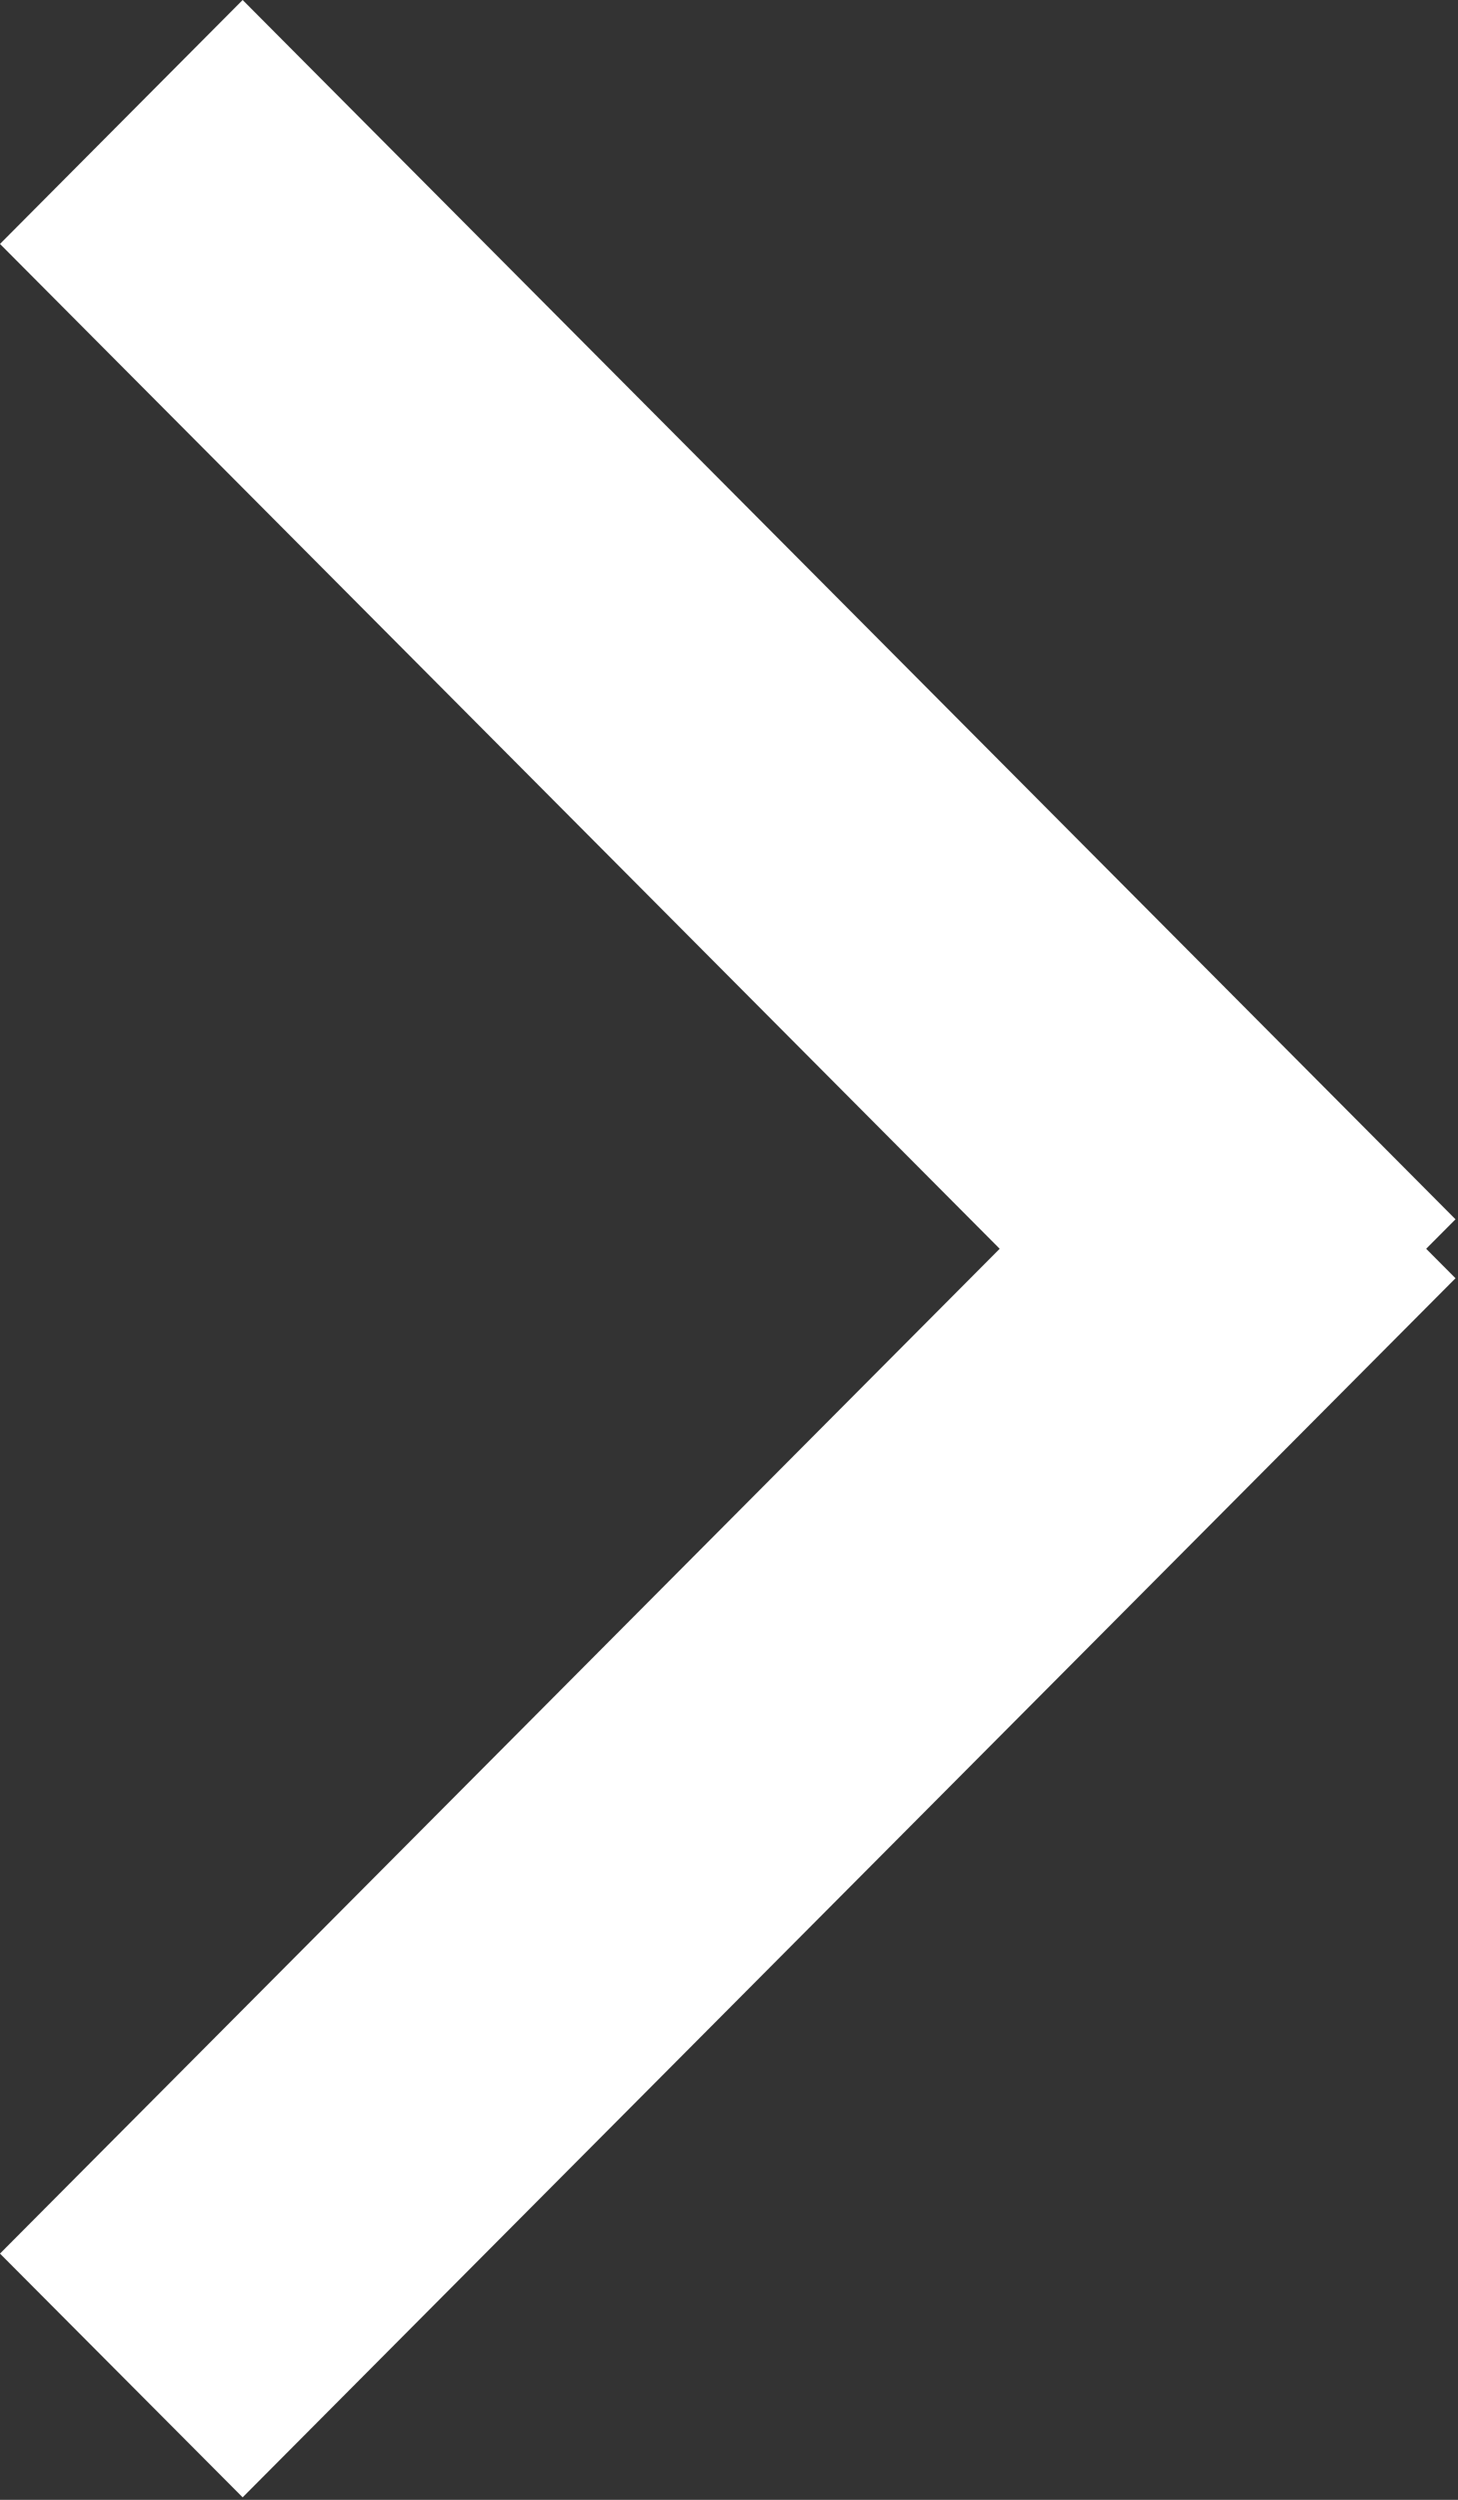
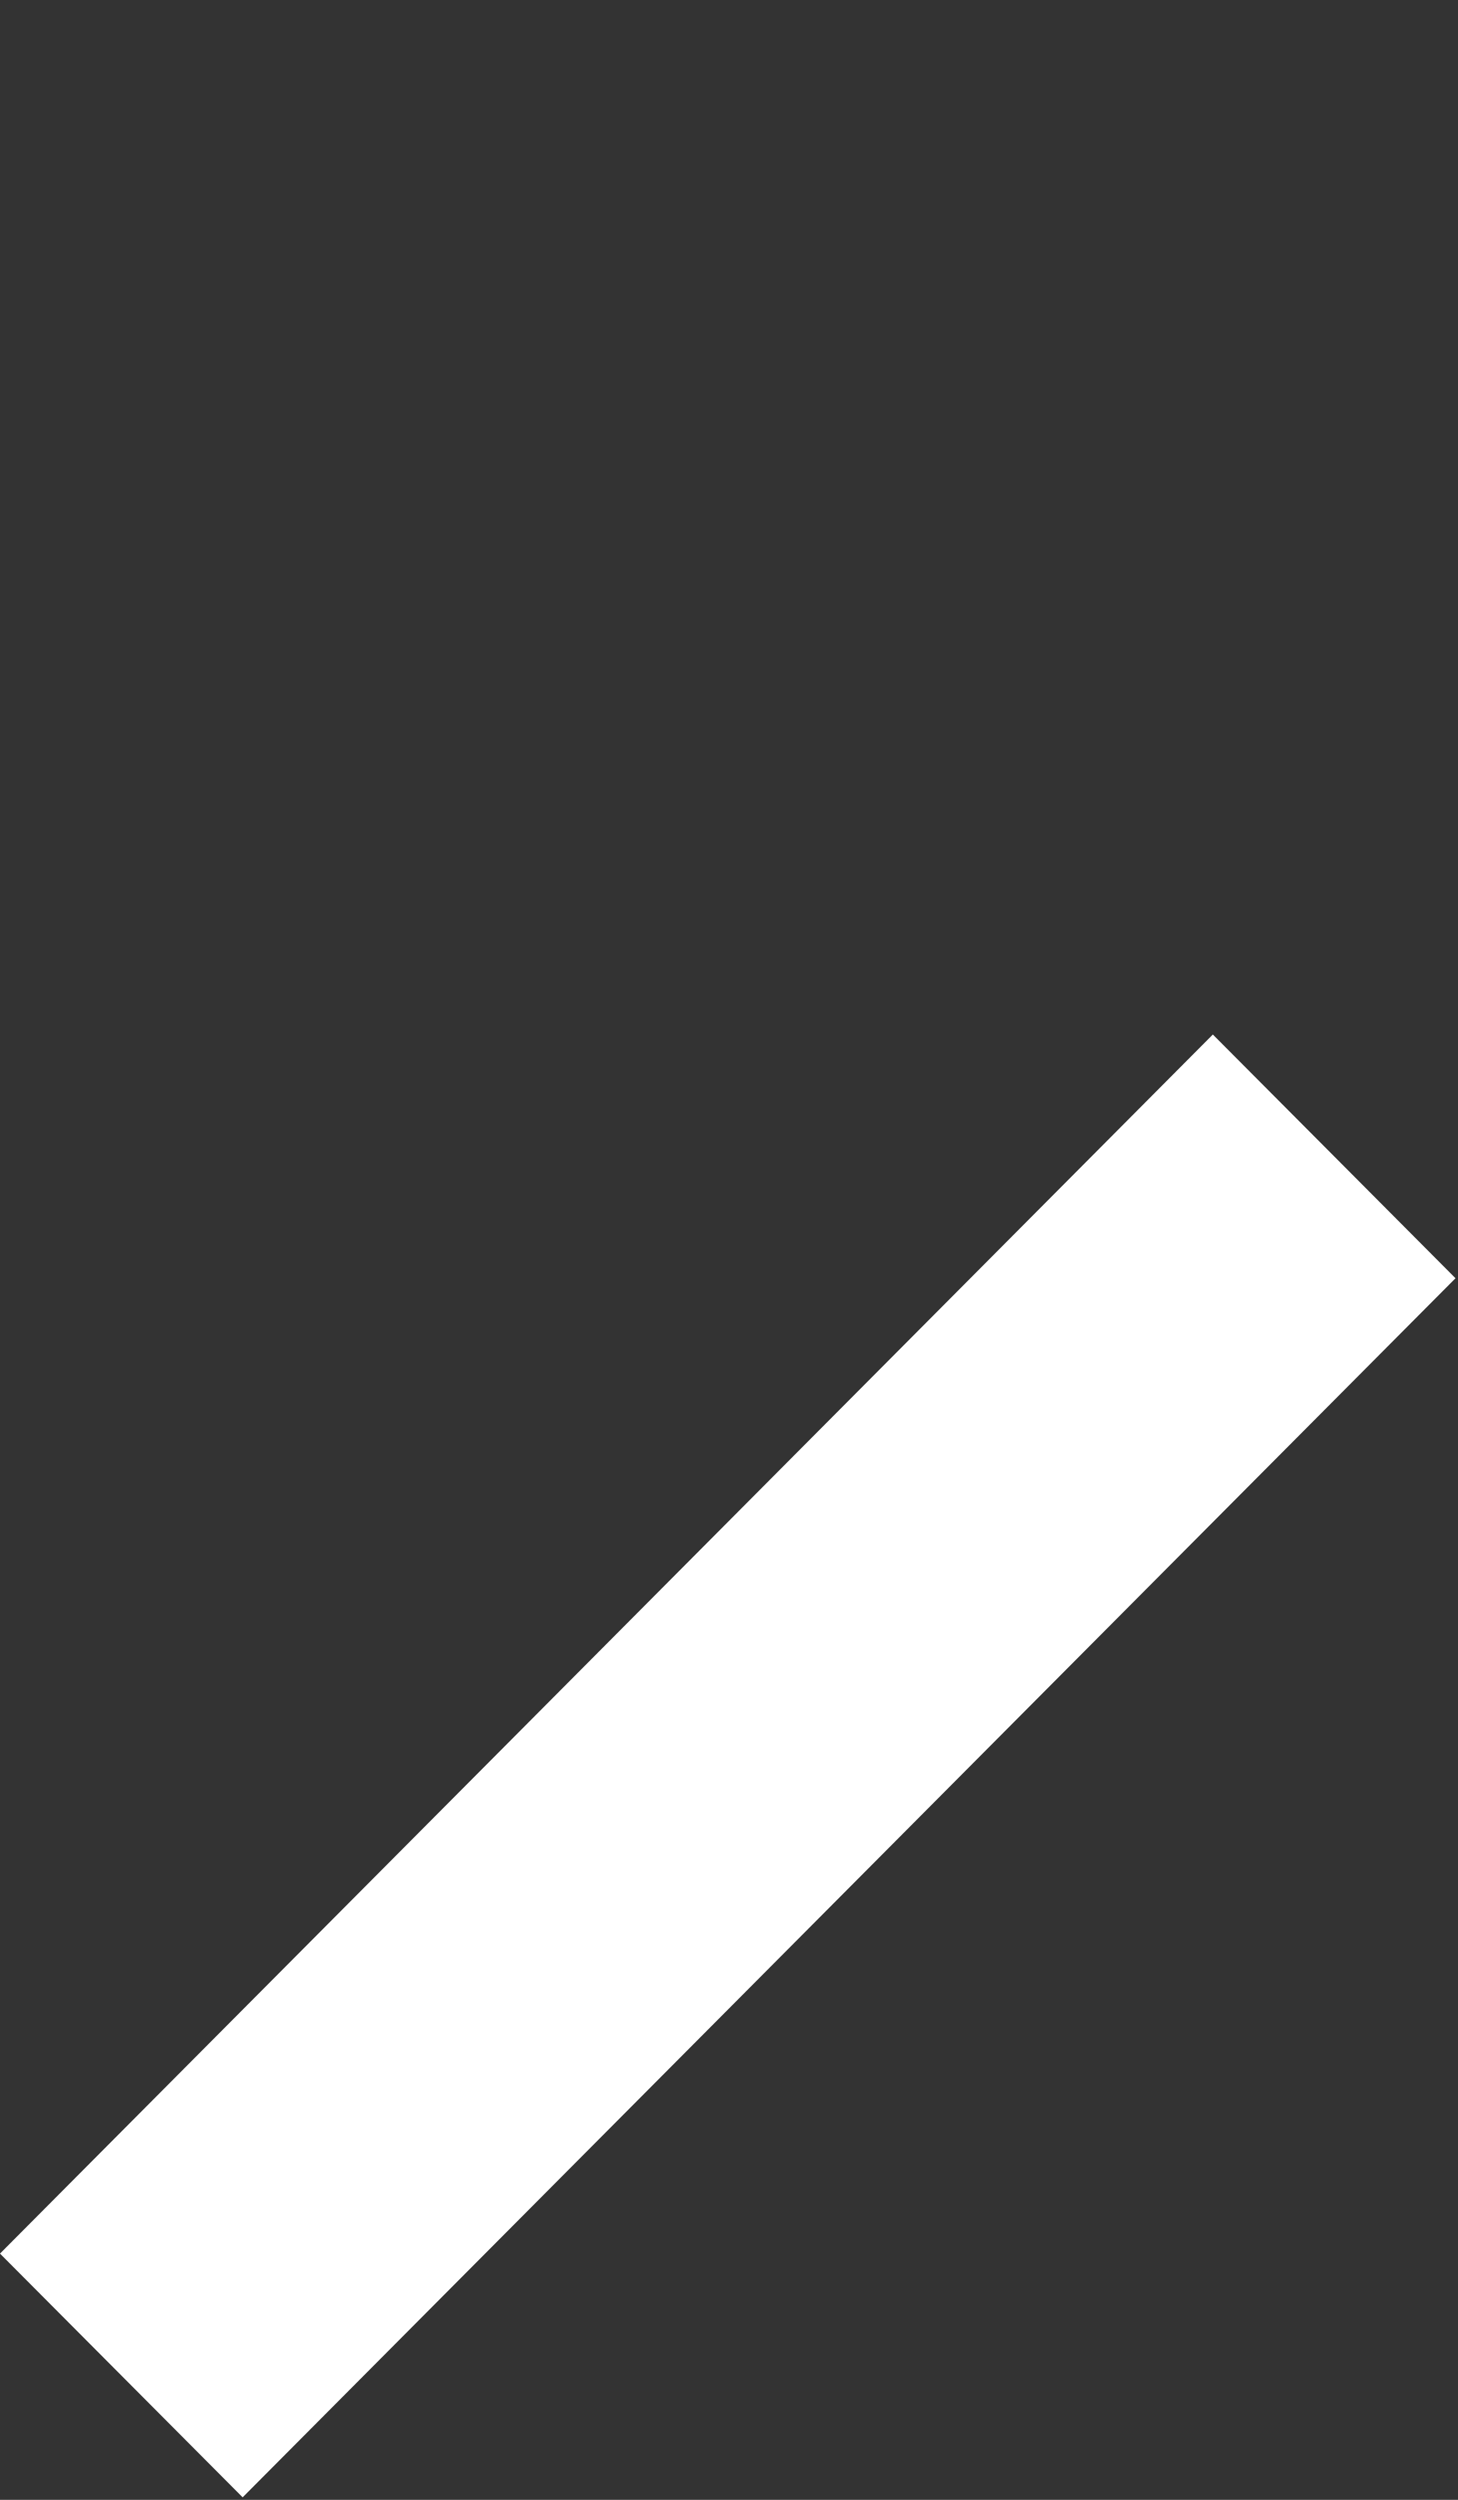
<svg xmlns="http://www.w3.org/2000/svg" version="1.1" id="Layer_1" x="0px" y="0px" width="7px" height="12px" viewBox="0 0 7 12" enable-background="new 0 0 7 12" xml:space="preserve">
  <rect x="0" y="0" width="7" height="12" fill="#333333" stroke="none" />
  <g>
-     <path fill-rule="evenodd" clip-rule="evenodd" fill="#FFFFFF" d="M0,1.171L1.165,0l5.823,5.853l-1.165,1.17L0,1.171z" />
    <path fill-rule="evenodd" clip-rule="evenodd" fill="#FFFFFF" d="M0,10.818l1.165,1.17l5.823-5.852l-1.165-1.17L0,10.818z" />
  </g>
</svg>